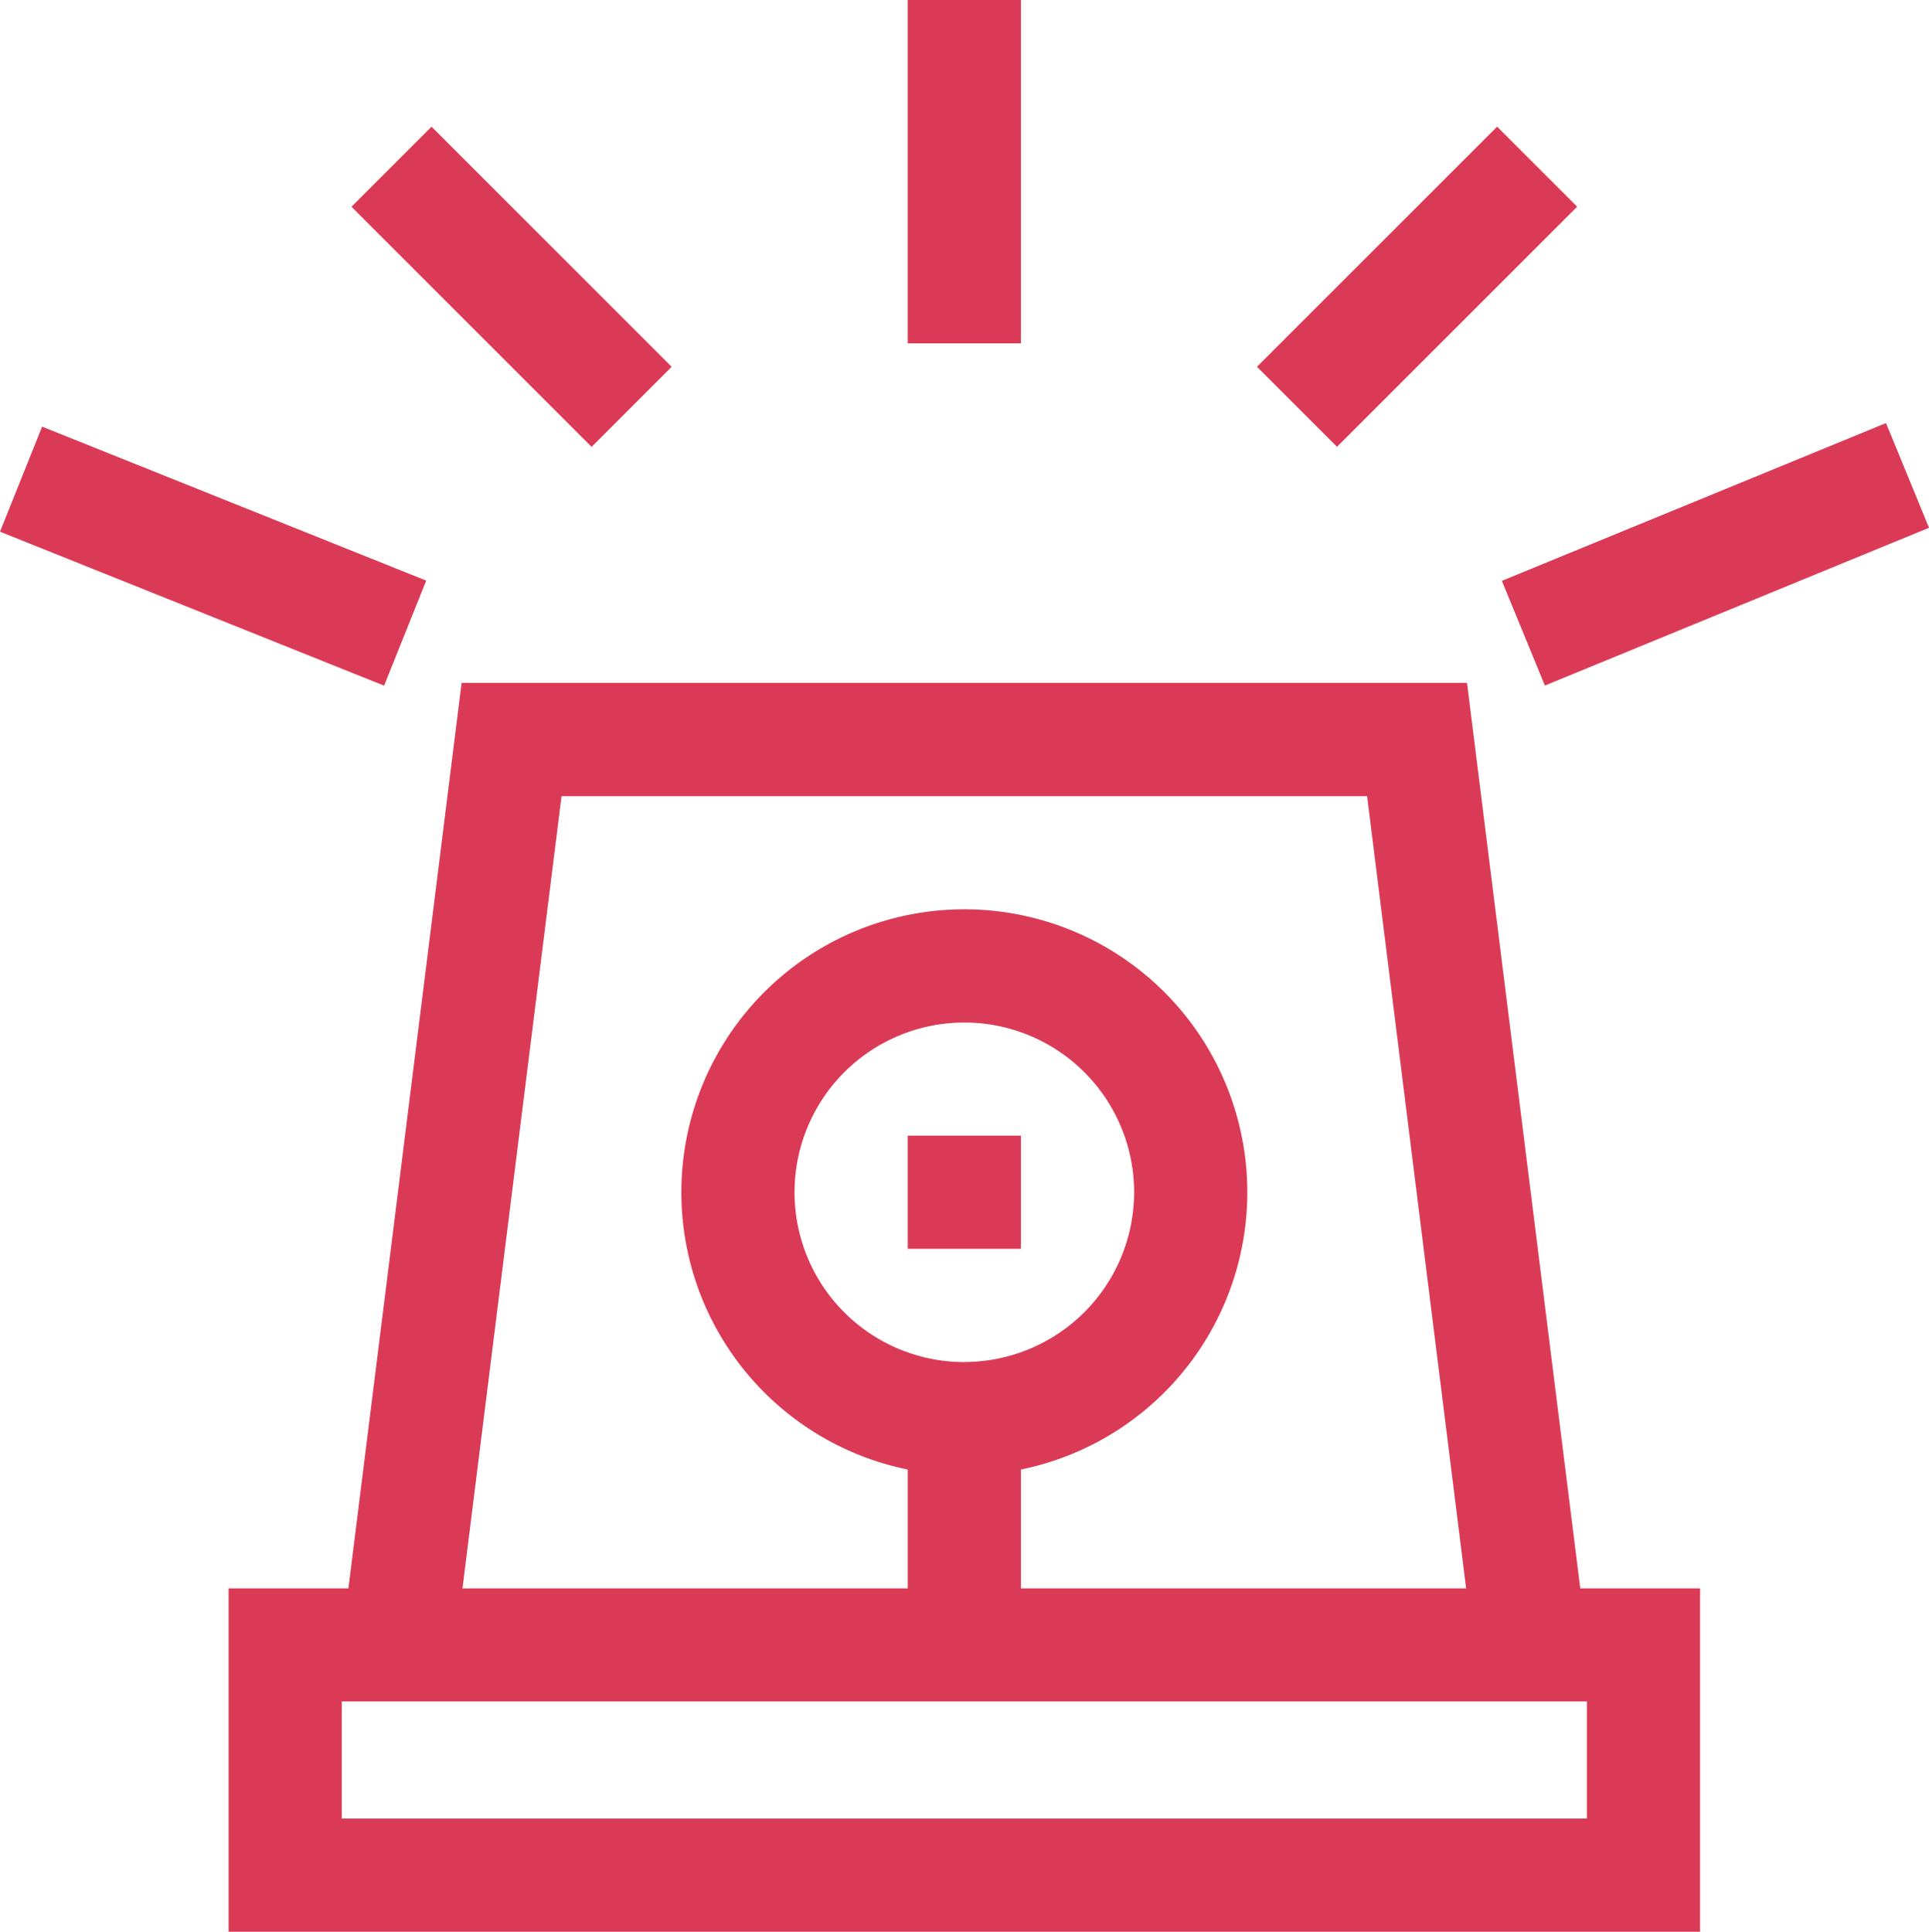
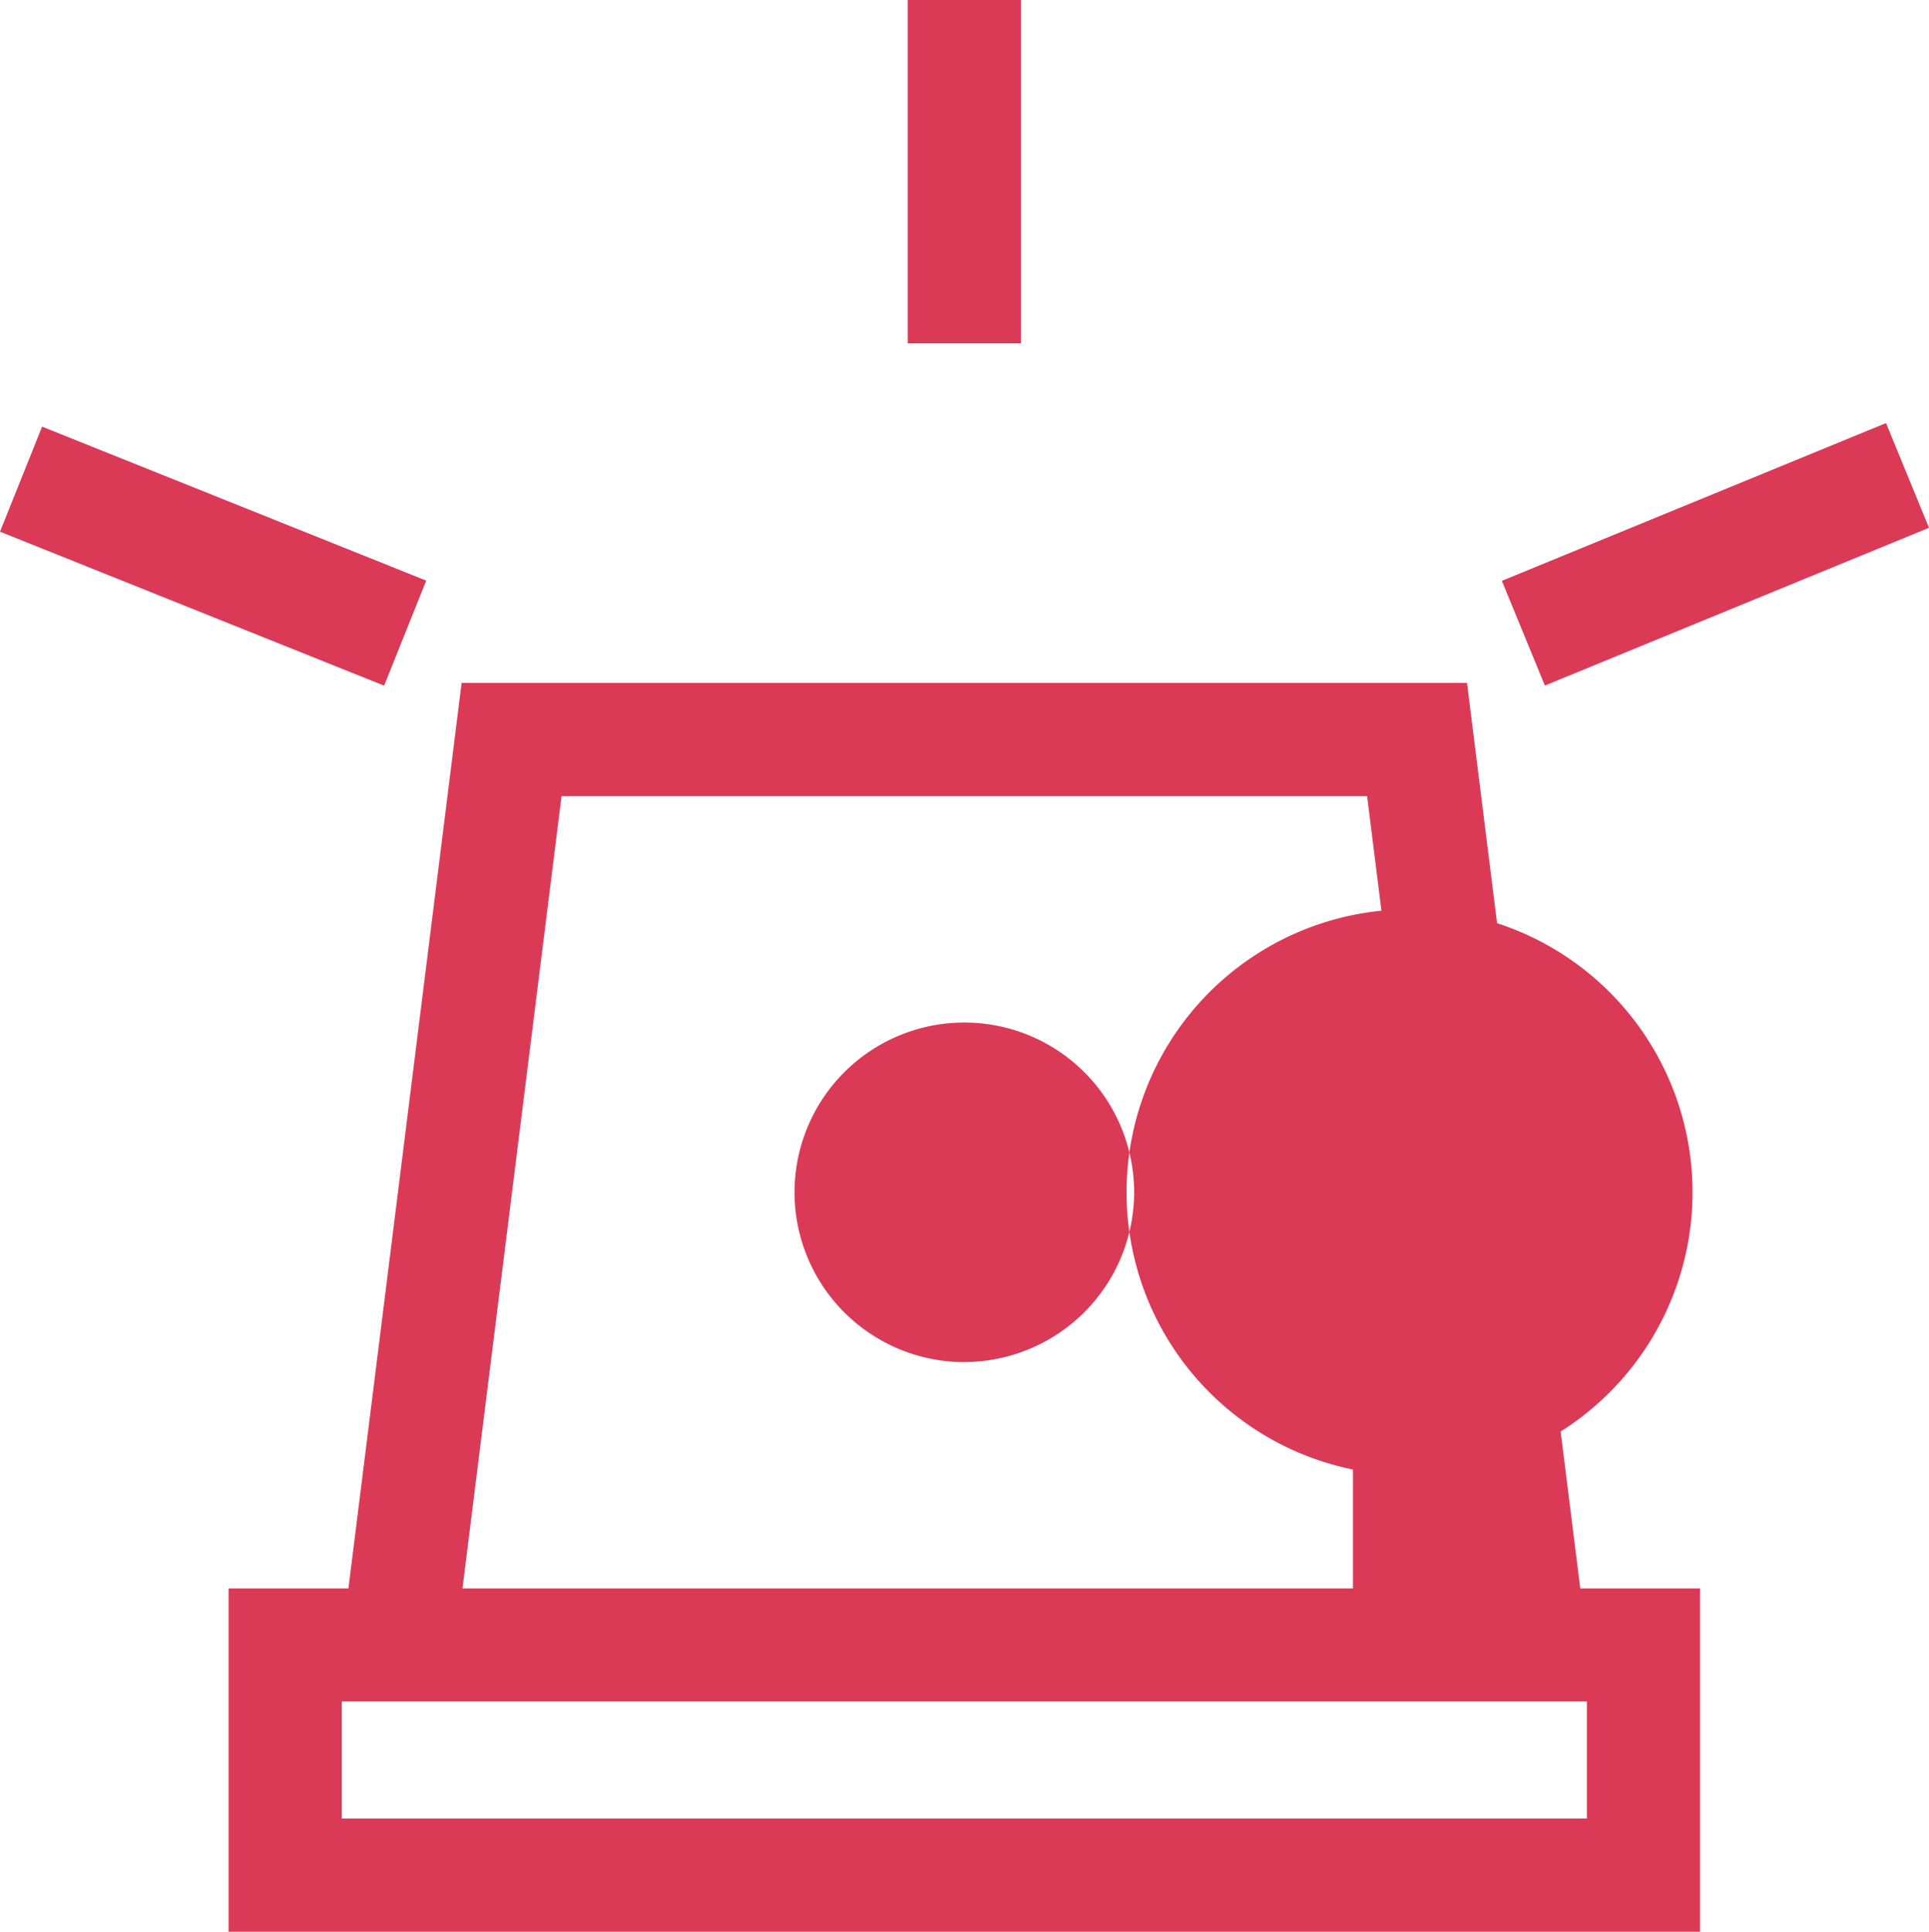
<svg xmlns="http://www.w3.org/2000/svg" id="_022-siren" data-name="022-siren" width="56" height="56.081" viewBox="0 0 56 56.081">
  <g id="Group_174" data-name="Group 174" transform="translate(26.352 32.97)">
    <g id="Group_173" data-name="Group 173">
      <rect id="Rectangle_403" data-name="Rectangle 403" width="3.286" height="3.286" fill="#db3a56" />
    </g>
  </g>
  <g id="Group_176" data-name="Group 176" transform="translate(6.636 19.826)">
    <g id="Group_175" data-name="Group 175">
-       <path id="Path_2810" data-name="Path 2810" d="M100.188,207.288,96.9,181H67.713l-3.286,26.288H60.948v9.968h42.718v-9.968Zm-29.574-23H94l2.875,23H83.95v-3.451a8.215,8.215,0,1,0-3.286,0v3.451H67.738Zm11.693,16.43a4.929,4.929,0,1,1,4.929-4.929A4.935,4.935,0,0,1,82.307,200.716ZM100.38,213.97H64.234v-3.4H100.38Z" transform="translate(-60.948 -181)" fill="#db3a56" />
+       <path id="Path_2810" data-name="Path 2810" d="M100.188,207.288,96.9,181H67.713l-3.286,26.288H60.948v9.968h42.718v-9.968Zm-29.574-23H94l2.875,23v-3.451a8.215,8.215,0,1,0-3.286,0v3.451H67.738Zm11.693,16.43a4.929,4.929,0,1,1,4.929-4.929A4.935,4.935,0,0,1,82.307,200.716ZM100.38,213.97H64.234v-3.4H100.38Z" transform="translate(-60.948 -181)" fill="#db3a56" />
    </g>
  </g>
  <g id="Group_178" data-name="Group 178" transform="translate(26.352)">
    <g id="Group_177" data-name="Group 177">
      <rect id="Rectangle_404" data-name="Rectangle 404" width="3.286" height="9.968" fill="#db3a56" />
    </g>
  </g>
  <g id="Group_180" data-name="Group 180" transform="translate(10.204 3.678)">
    <g id="Group_179" data-name="Group 179" transform="translate(0 0)">
-       <rect id="Rectangle_405" data-name="Rectangle 405" width="3.286" height="9.858" transform="translate(0 2.324) rotate(-45)" fill="#db3a56" />
-     </g>
+       </g>
  </g>
  <g id="Group_182" data-name="Group 182" transform="translate(0 12.386)">
    <g id="Group_181" data-name="Group 181">
      <rect id="Rectangle_406" data-name="Rectangle 406" width="3.286" height="12.016" transform="matrix(0.372, -0.928, 0.928, 0.372, 0, 3.05)" fill="#db3a56" />
    </g>
  </g>
  <g id="Group_184" data-name="Group 184" transform="translate(36.491 3.678)">
    <g id="Group_183" data-name="Group 183">
-       <rect id="Rectangle_407" data-name="Rectangle 407" width="9.858" height="3.286" transform="translate(0 6.97) rotate(-45)" fill="#db3a56" />
-     </g>
+       </g>
  </g>
  <g id="Group_186" data-name="Group 186" transform="translate(43.6 12.283)">
    <g id="Group_185" data-name="Group 185" transform="translate(0)">
      <rect id="Rectangle_408" data-name="Rectangle 408" width="12.056" height="3.286" transform="translate(0 4.58) rotate(-22.328)" fill="#db3a56" />
    </g>
  </g>
</svg>